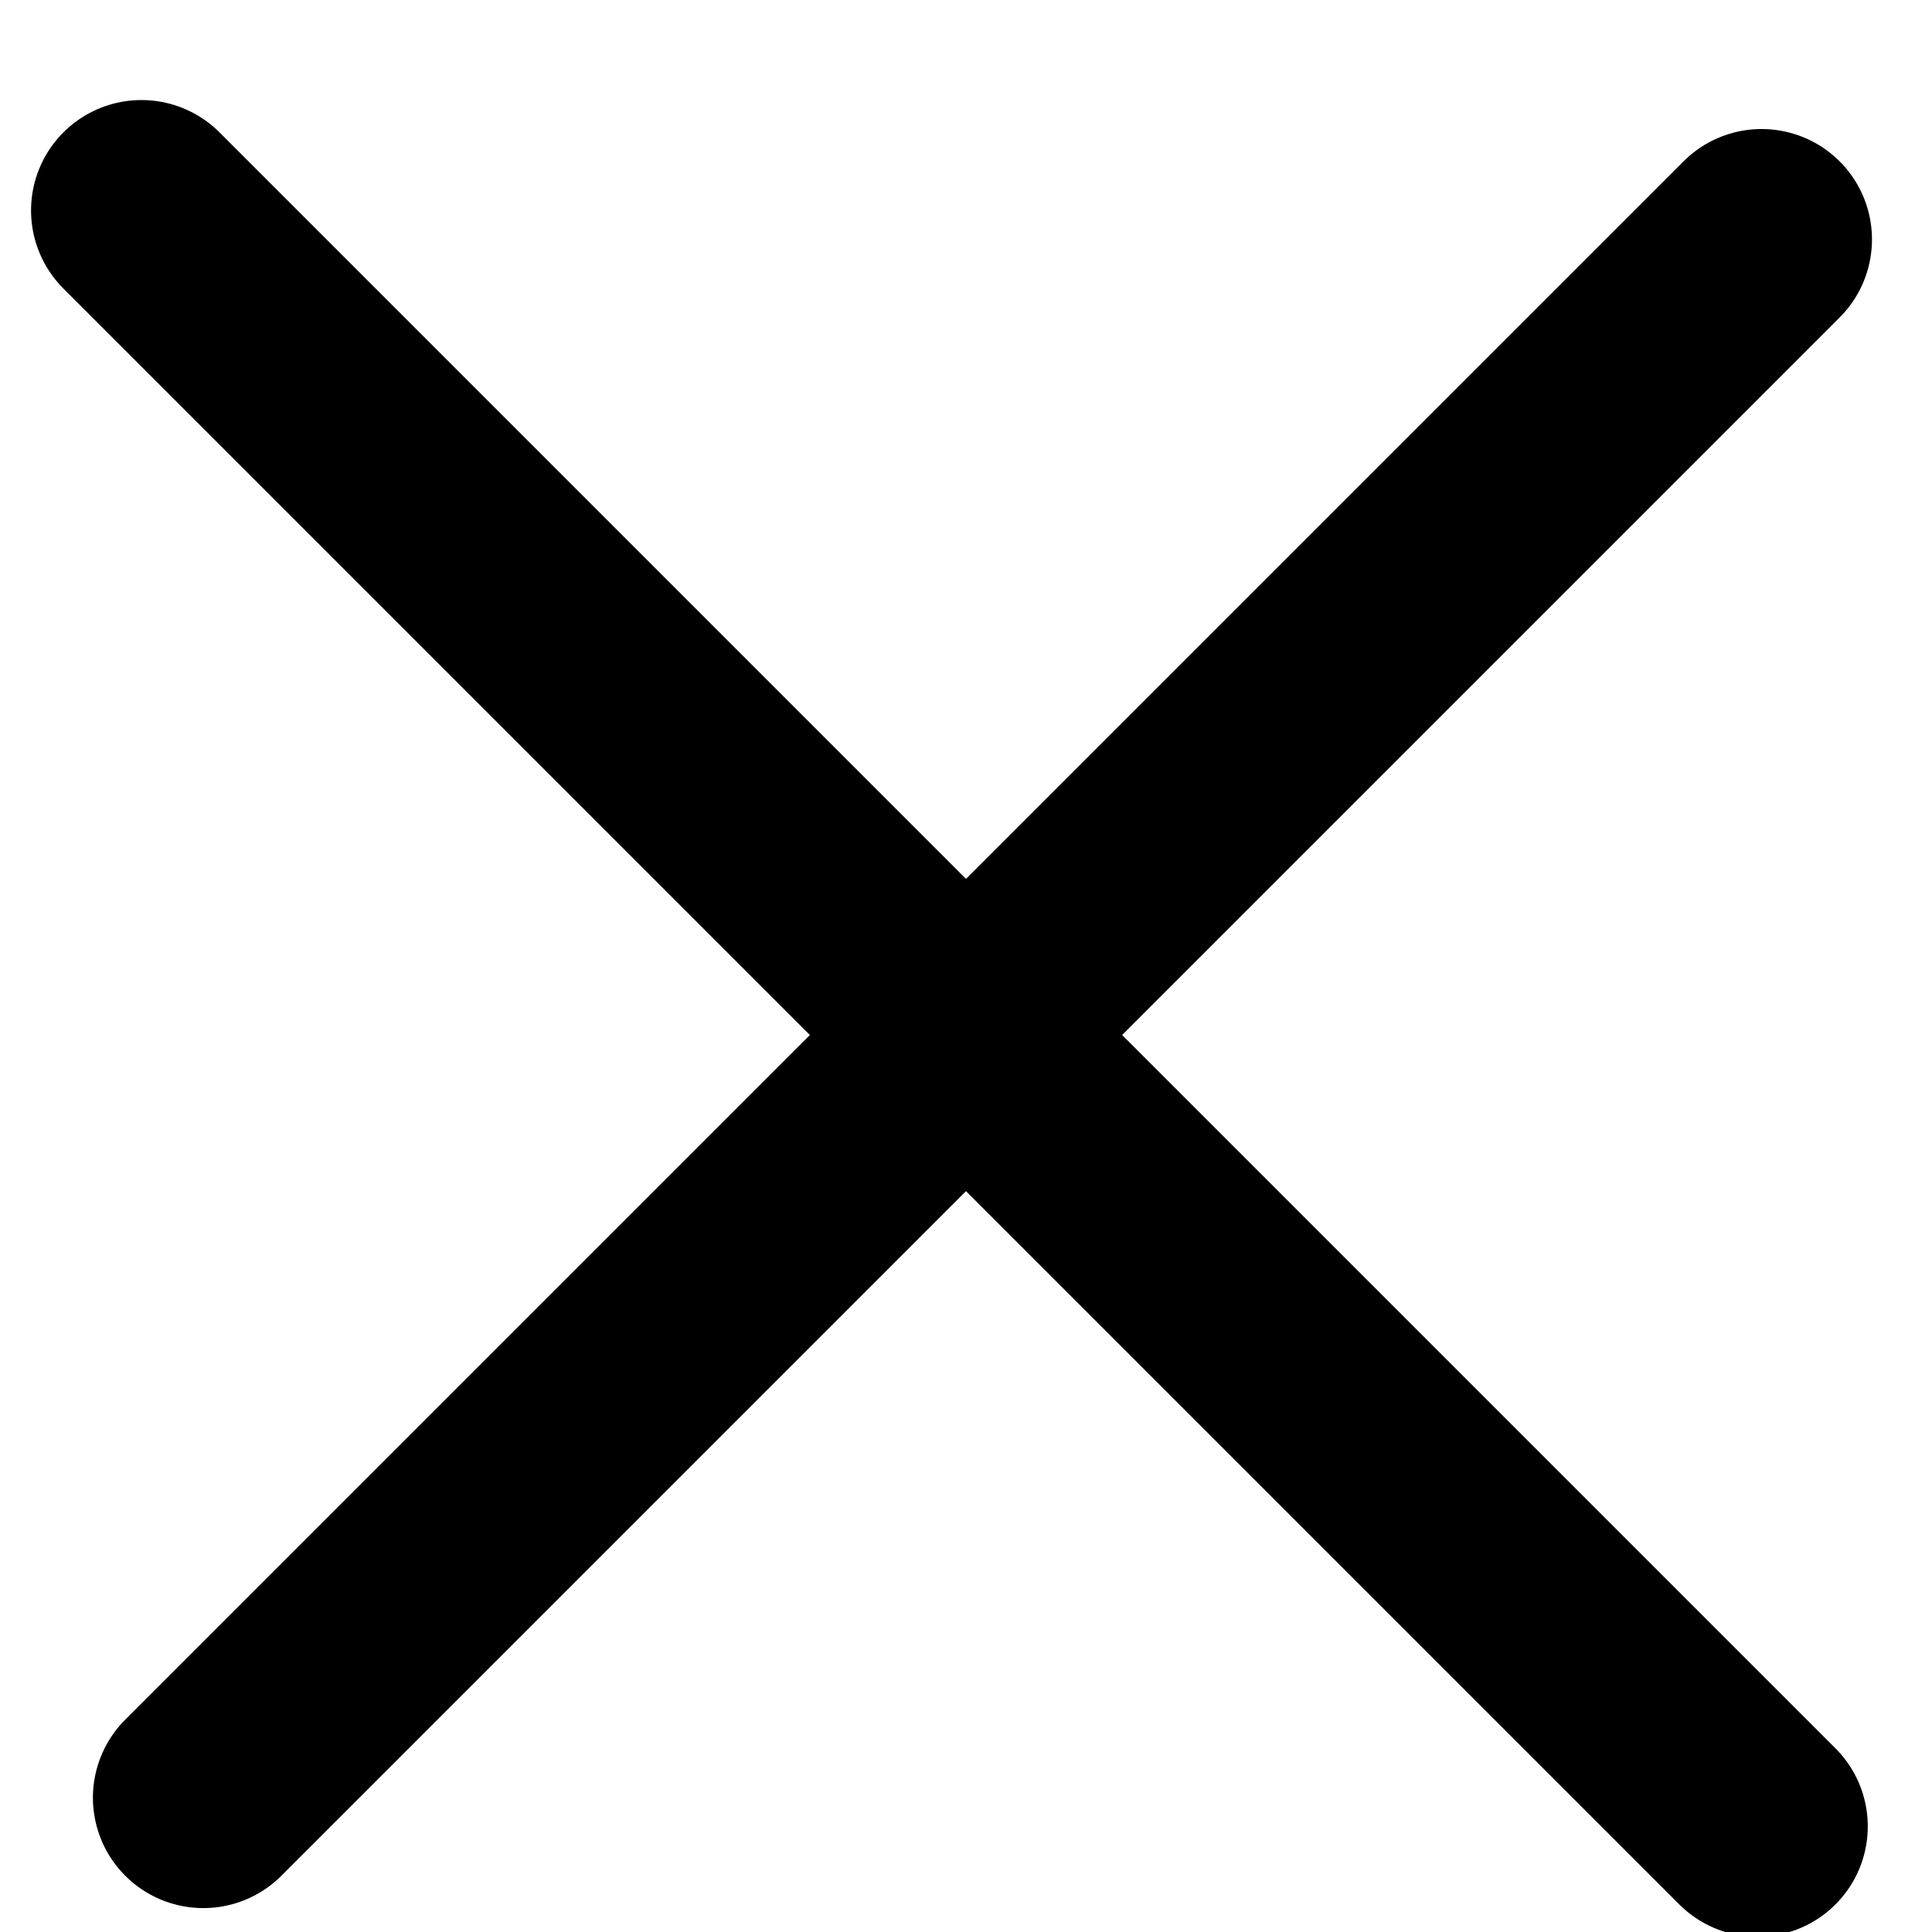
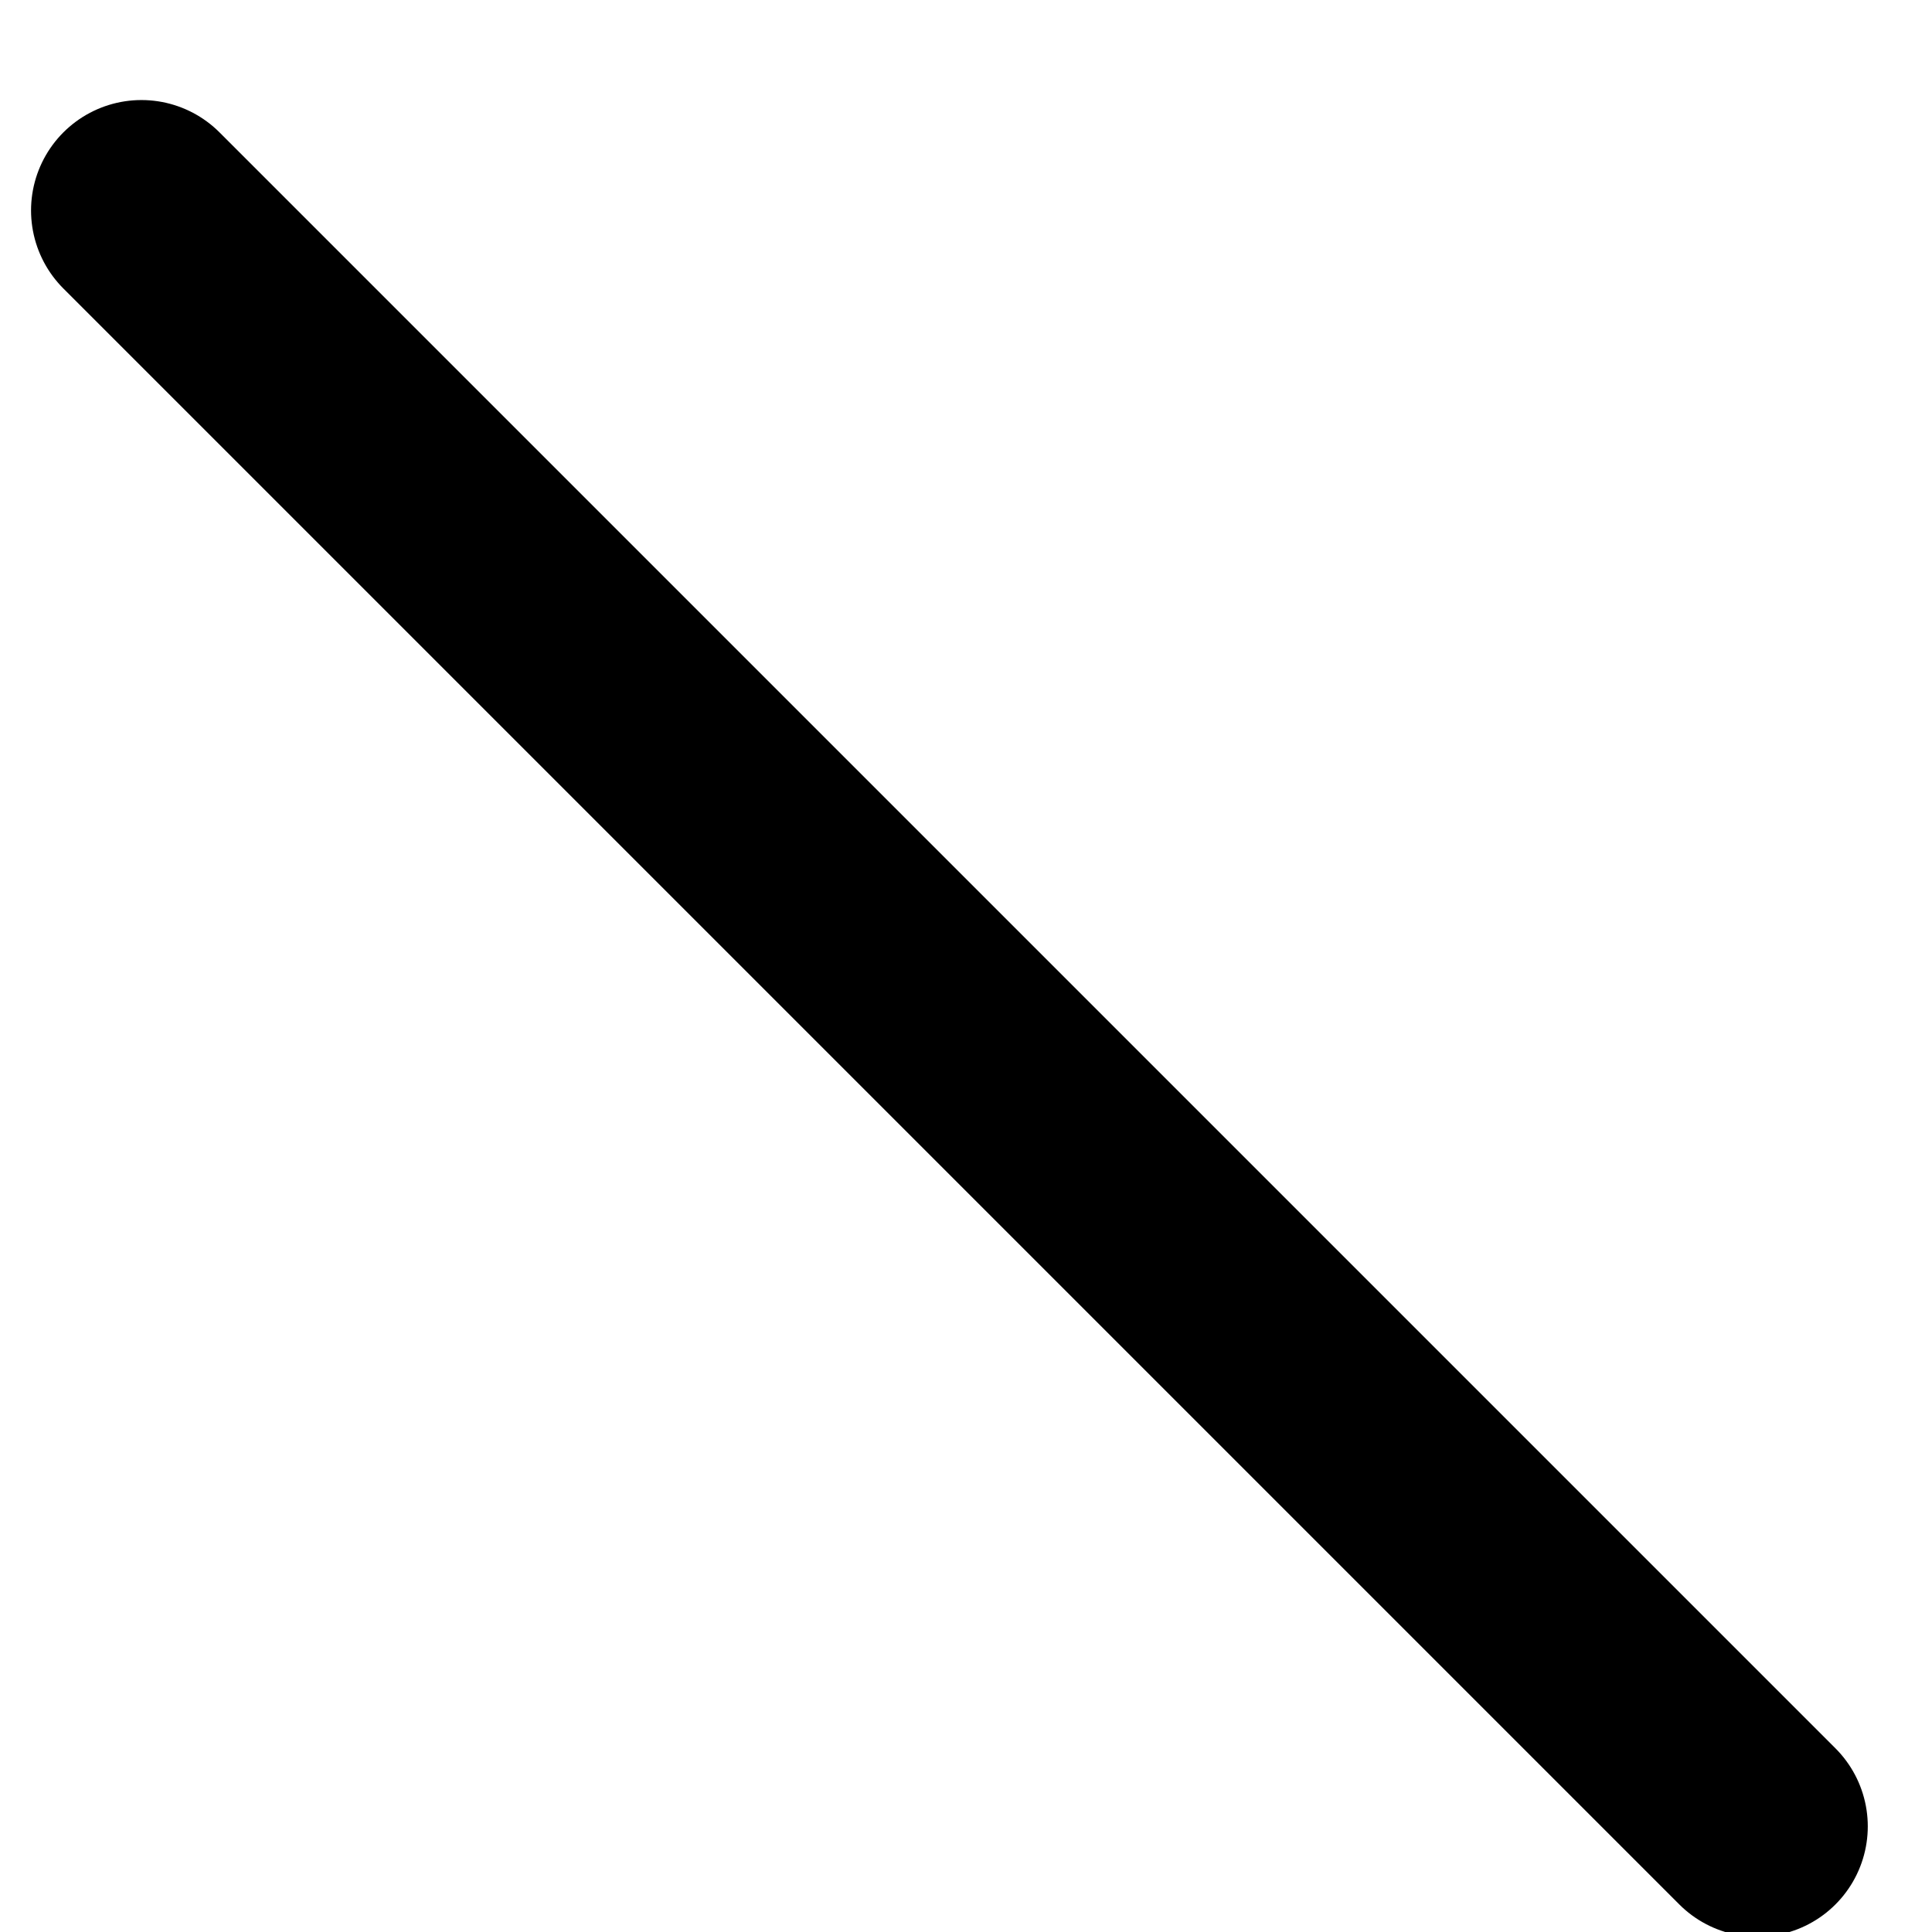
<svg xmlns="http://www.w3.org/2000/svg" width="14" height="14" viewBox="0 0 14 14">
  <g>
    <g transform="rotate(45 7 7.5)">
      <g>
-         <path fill="none" stroke="#000" stroke-linecap="round" stroke-miterlimit="20" stroke-width="1.6" d="M7-.653v15.969" />
-       </g>
+         </g>
      <g transform="rotate(-90 7 7.5)">
        <path fill="none" stroke="#000" stroke-linecap="round" stroke-miterlimit="20" stroke-width="1.6" d="M7-.95v16.56" />
      </g>
    </g>
  </g>
</svg>